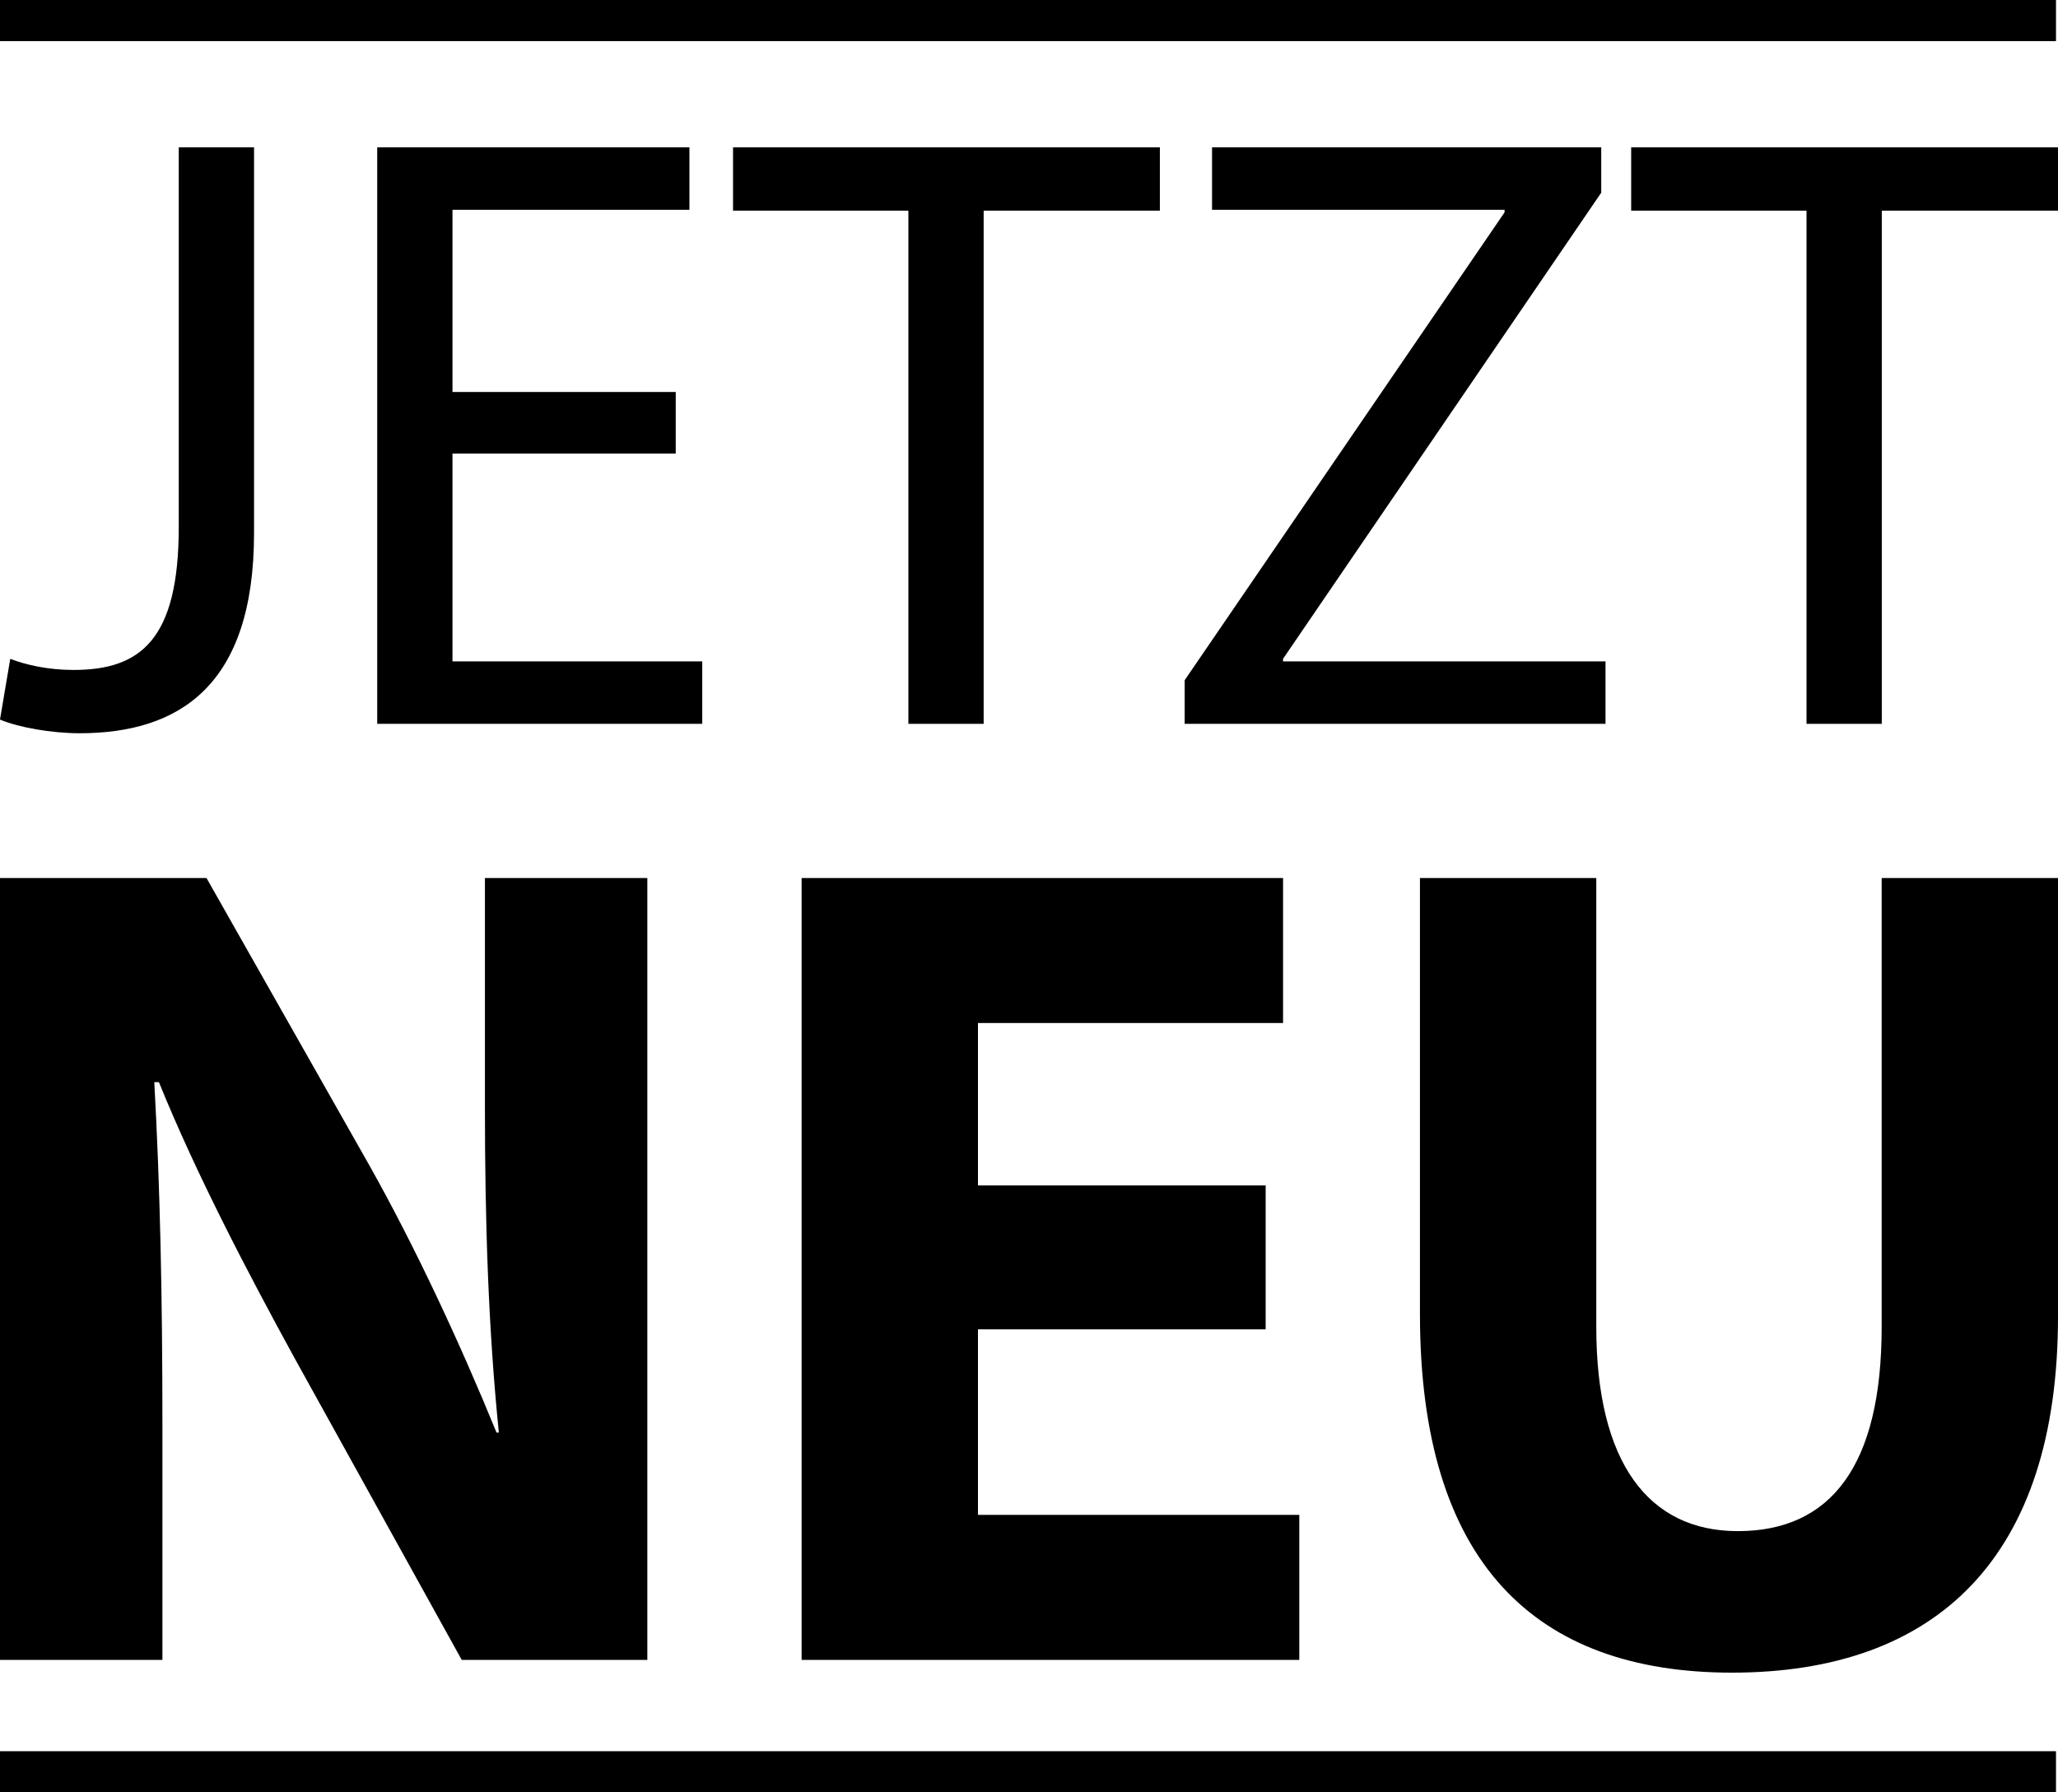
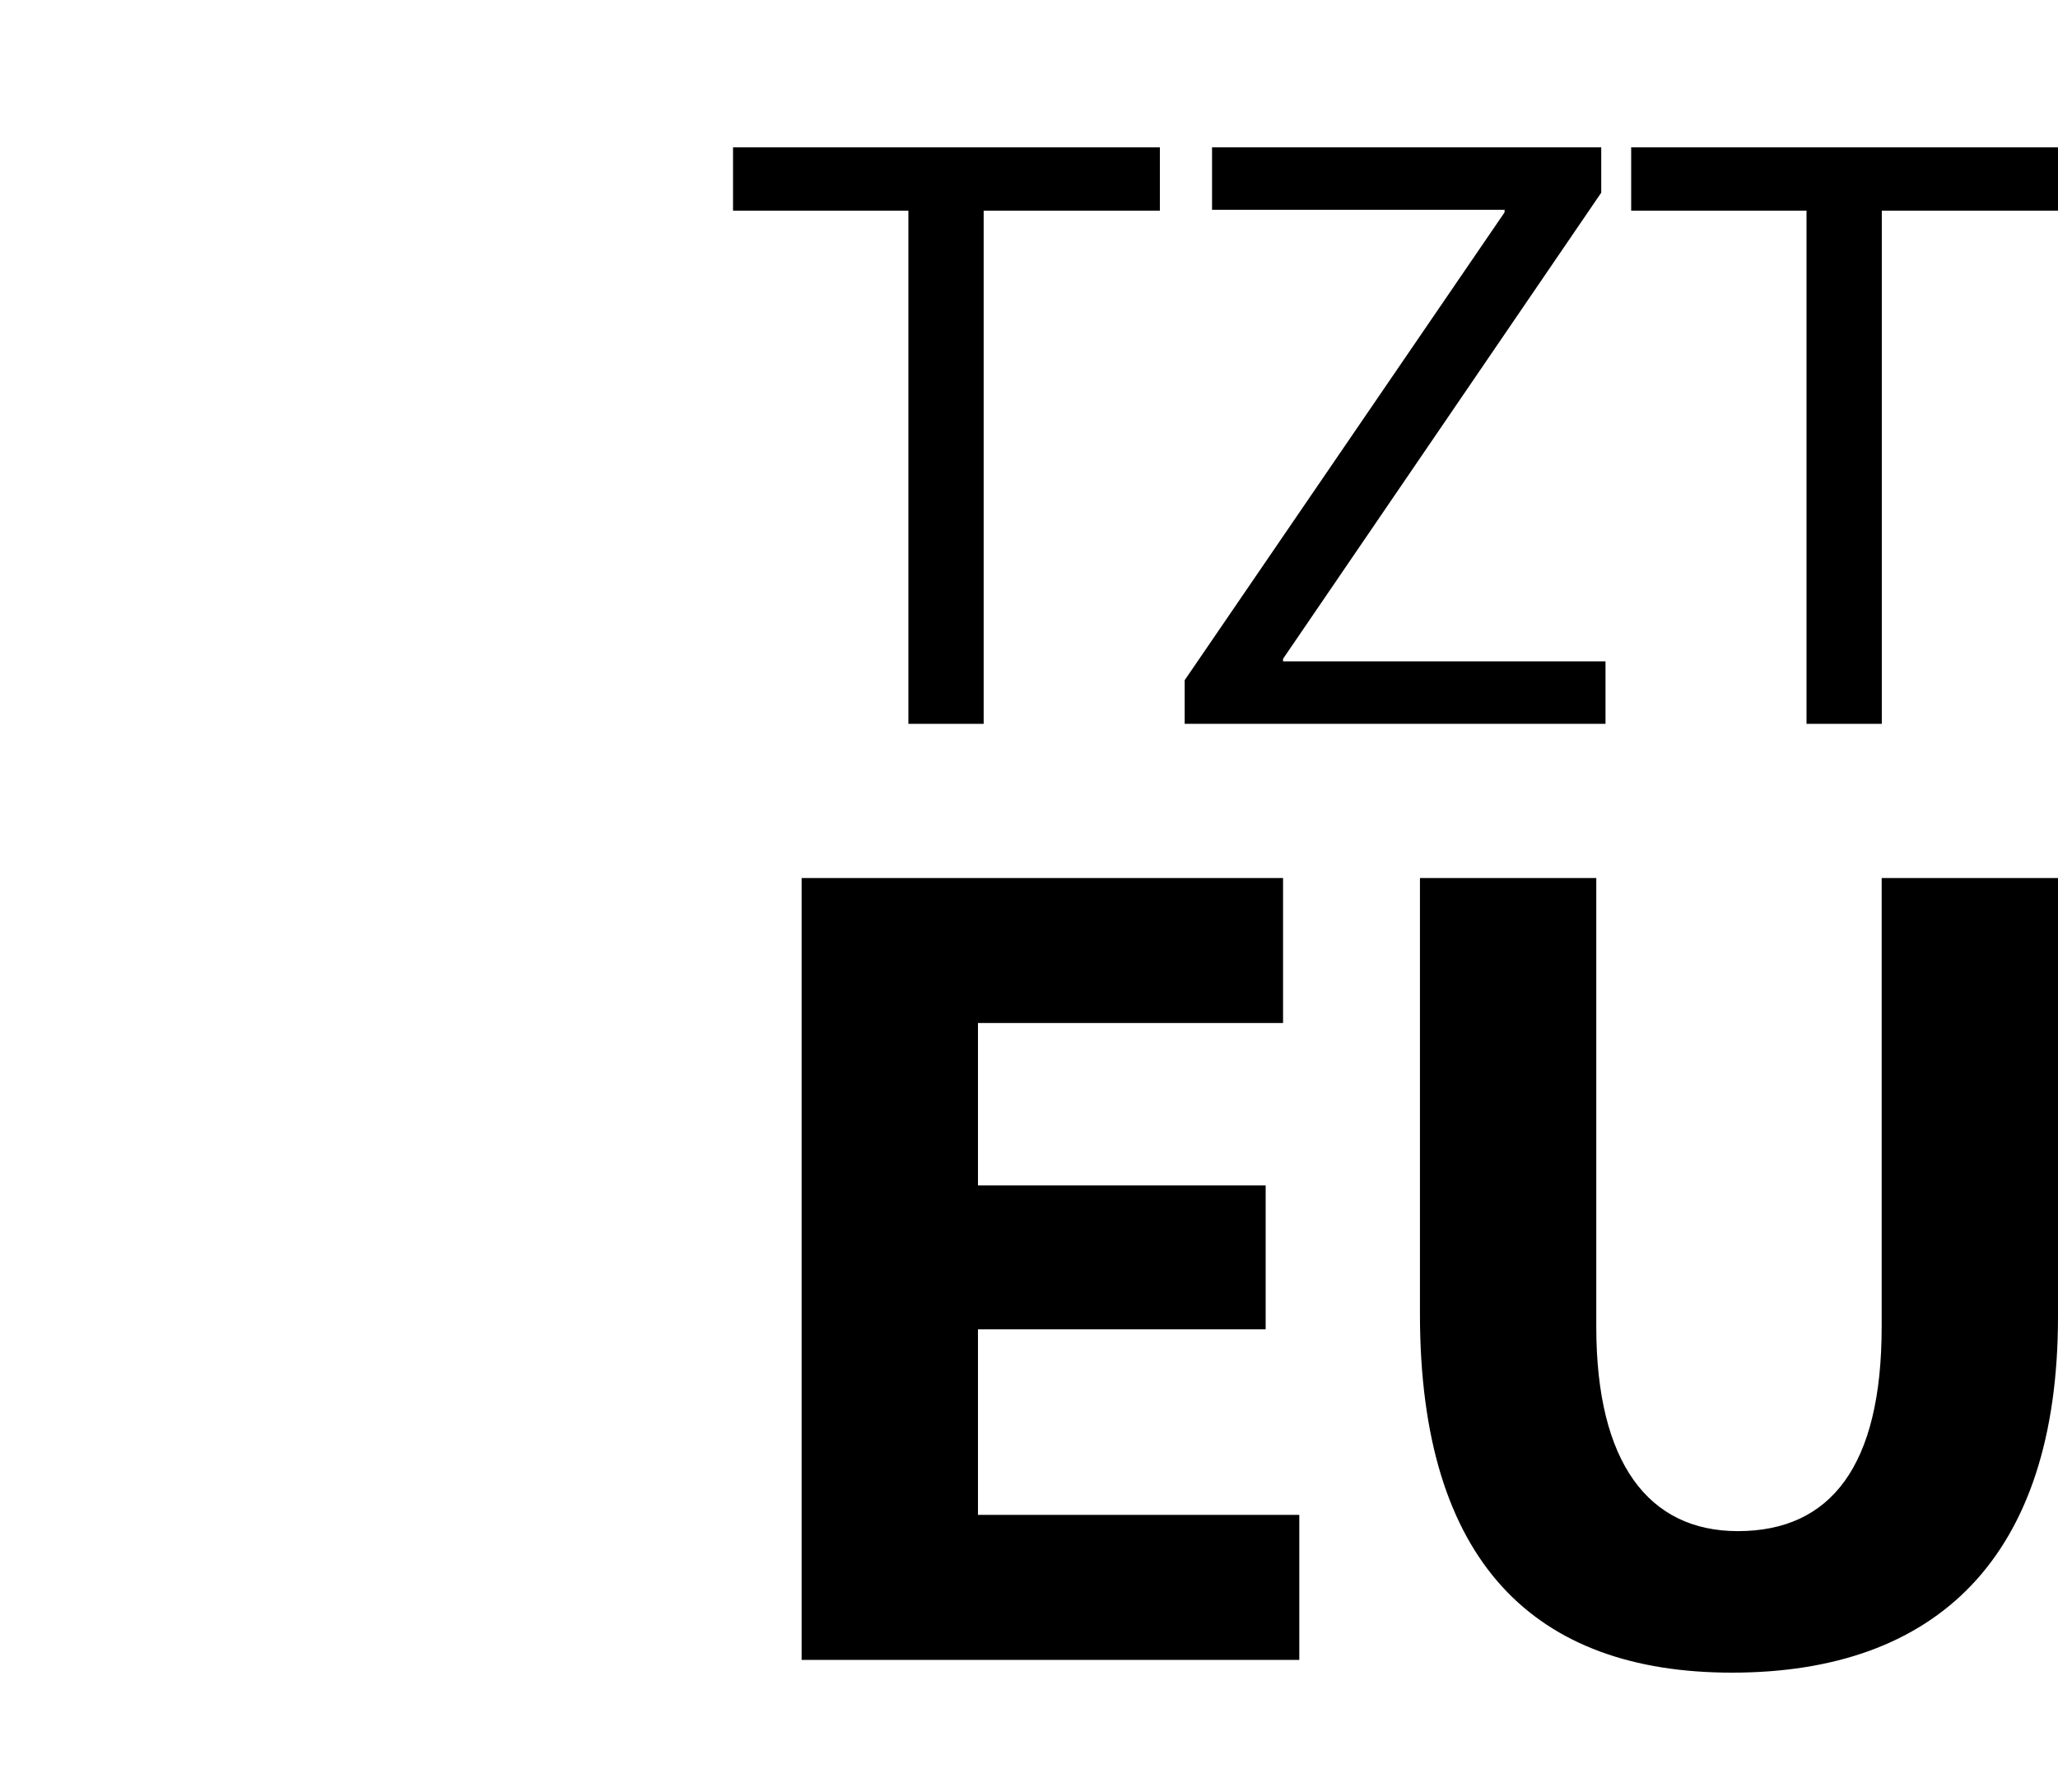
<svg xmlns="http://www.w3.org/2000/svg" version="1.1" id="Ebene_1" width="327" height="284.807" viewBox="0 0 327 284.807" overflow="visible" enable-background="new 0 0 327 284.807" xml:space="preserve">
  <g>
-     <path d="M0,263.759V139.52h32.811l25.806,45.53c7.374,13.087,14.562,28.571,20.276,42.581h0.369   c-1.659-16.406-2.212-33.18-2.212-51.982V139.52h25.806v124.239H73.363L46.82,215.834c-7.373-13.457-15.668-29.309-21.566-43.871   h-0.738c0.922,16.59,1.291,34.1,1.291,54.377v37.419H0z" />
    <path d="M201.103,211.225h-45.713v29.492h51.058v23.042h-79.077V139.52h76.497v23.042h-48.478v25.805h45.713V211.225z" />
    <path d="M253.637,139.52v71.335c0,21.566,8.295,32.443,22.488,32.443c14.746,0,22.857-10.324,22.857-32.443V139.52H327v69.677   c0,38.34-19.354,56.589-51.797,56.589c-31.336,0-49.584-17.511-49.584-56.958V139.52H253.637z" />
  </g>
-   <rect width="326.681" height="6.533" />
-   <rect y="278.271" width="326.681" height="6.535" />
  <g>
-     <path d="M28.405,23.414h11.96v61.297c0,24.328-11.96,31.803-27.726,31.803c-4.485,0-9.786-0.952-12.64-2.175l1.63-9.65   c2.447,0.952,5.98,1.767,10.058,1.767c10.601,0,16.717-4.756,16.717-22.697V23.414z" />
-     <path d="M107.369,72.07H71.896v33.027h39.686v9.921H59.936V23.414h49.608v9.921H71.896v28.95h35.473V72.07z" />
    <path d="M144.336,33.472h-27.862V23.414h67.82v10.058h-27.998v81.547h-11.96V33.472z" />
    <path d="M188.234,108.087l50.831-74.344v-0.408h-46.481v-9.921h61.84v7.203l-50.56,74.072v0.408h51.239v9.921h-66.869V108.087z" />
-     <path d="M287.041,33.472H259.18V23.414H327v10.058h-27.998v81.547h-11.961V33.472z" />
+     <path d="M287.041,33.472H259.18V23.414H327v10.058h-27.998v81.547h-11.961z" />
  </g>
</svg>